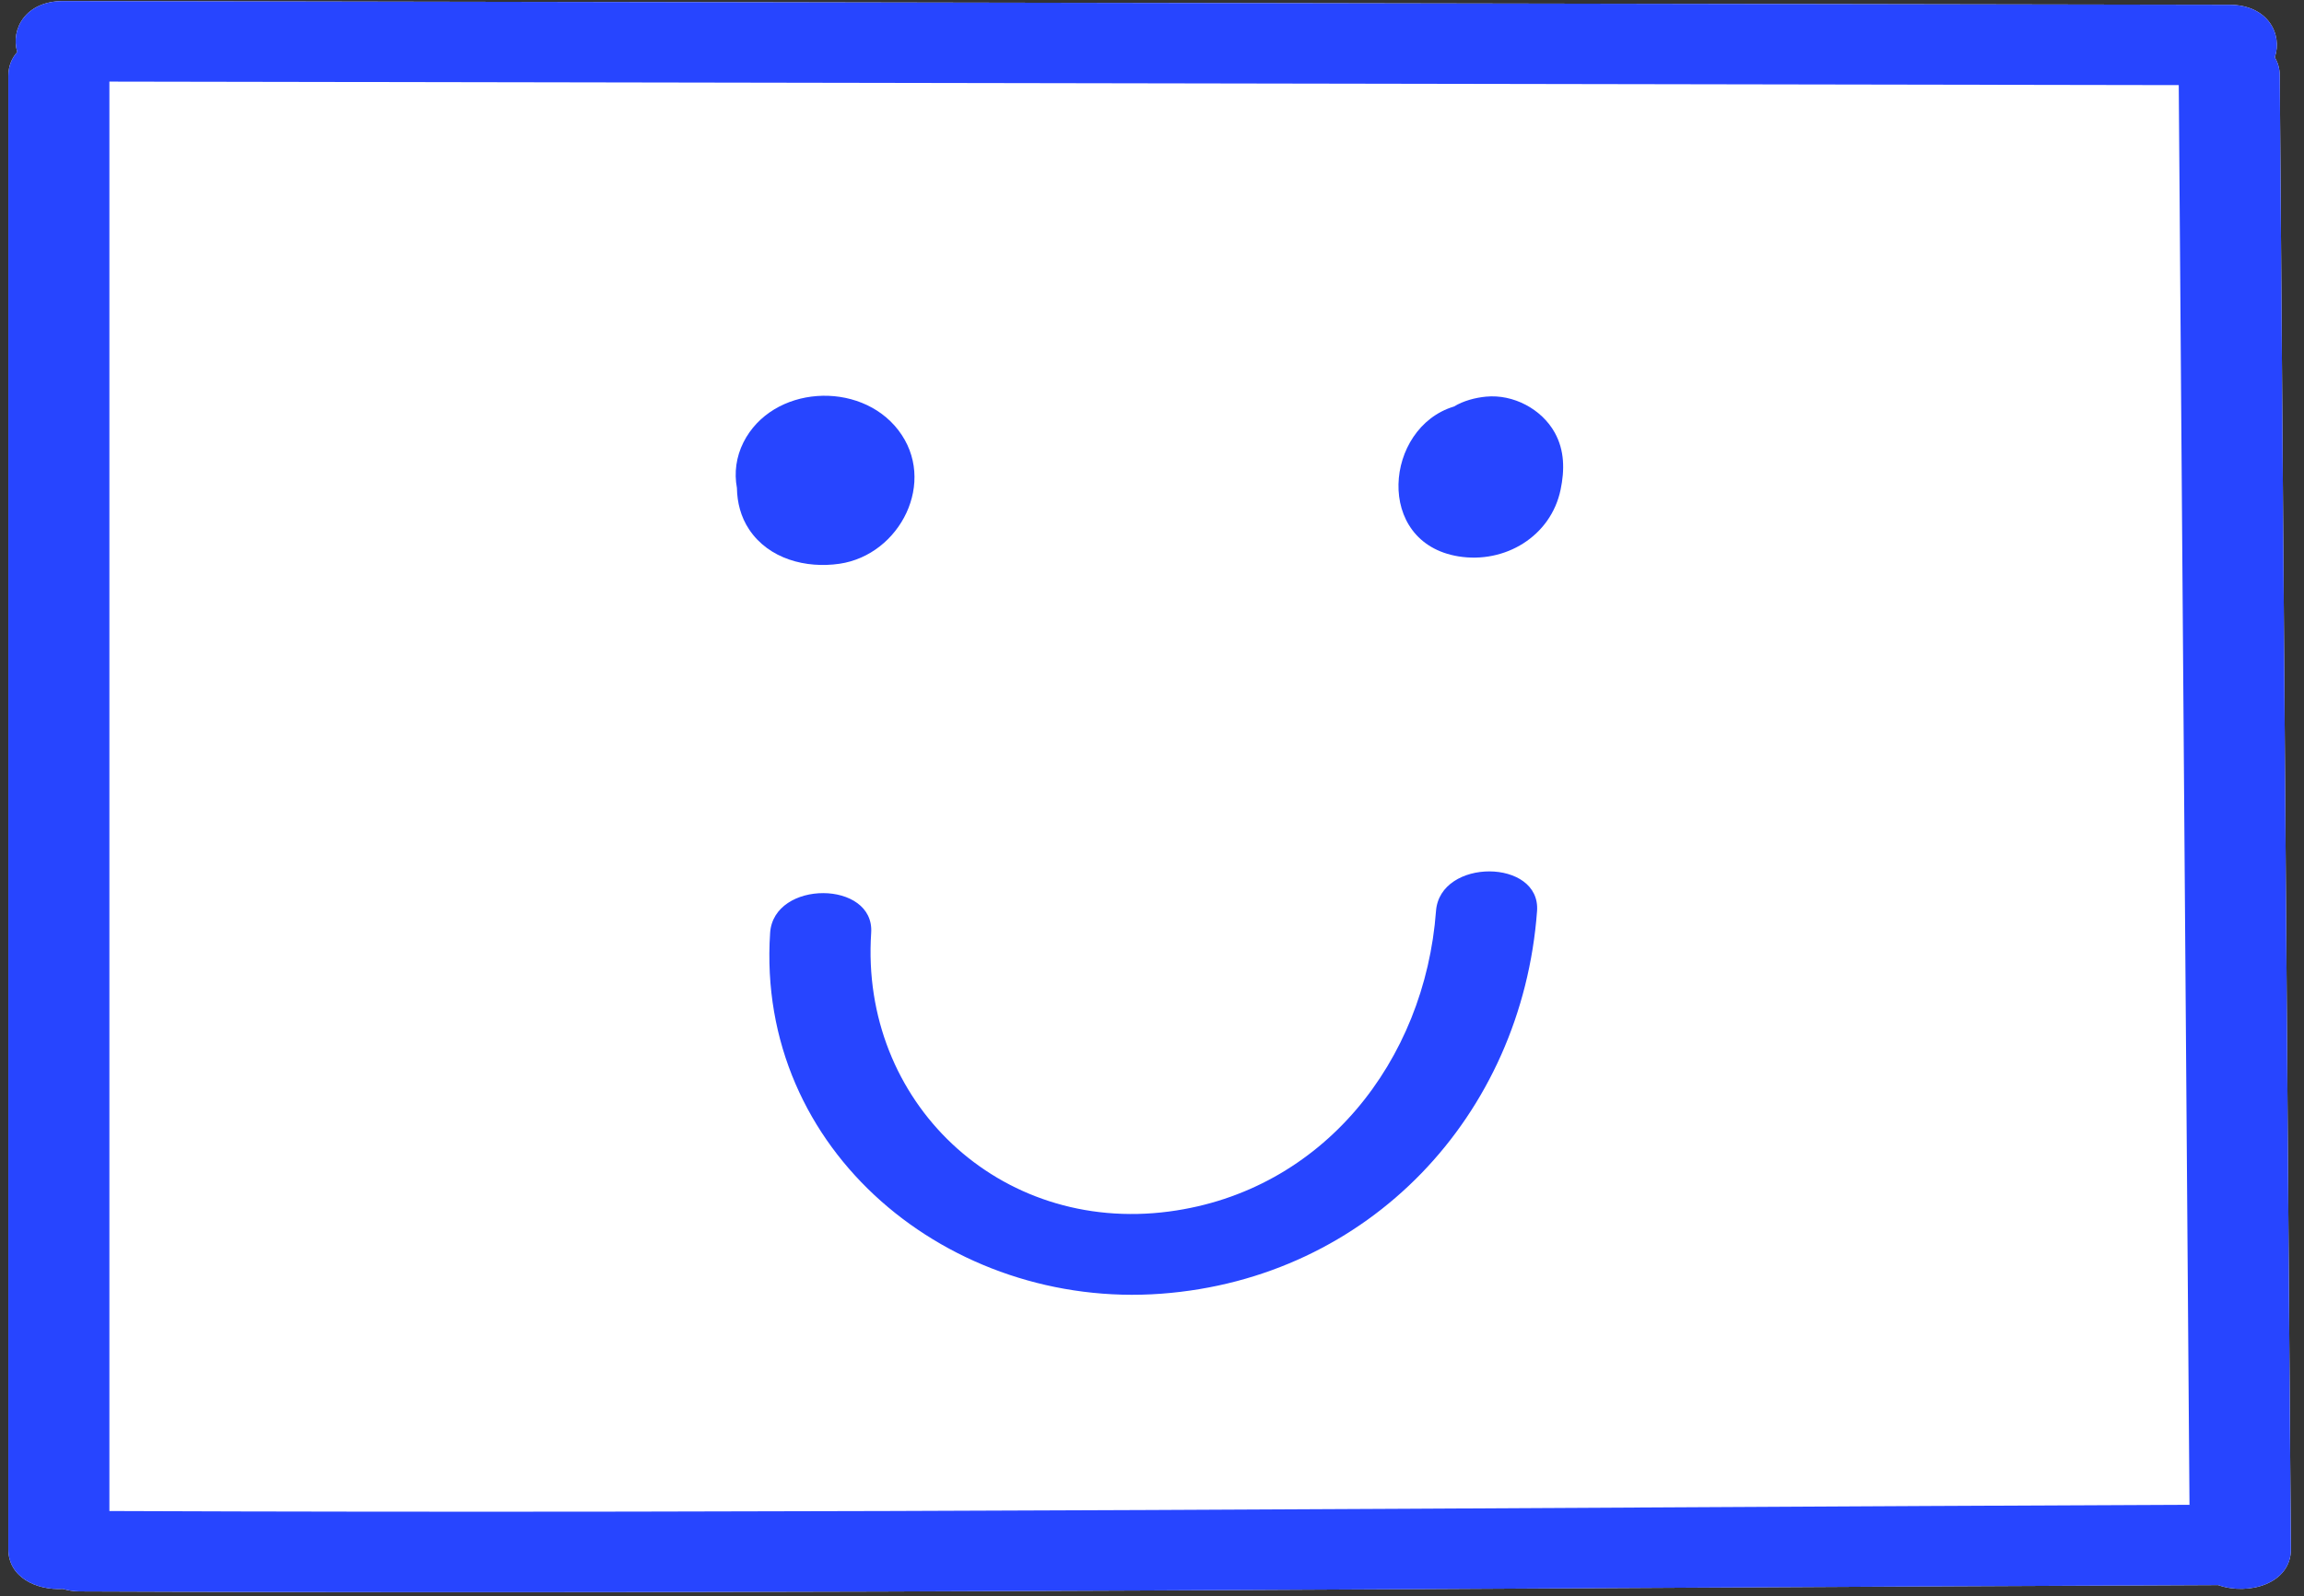
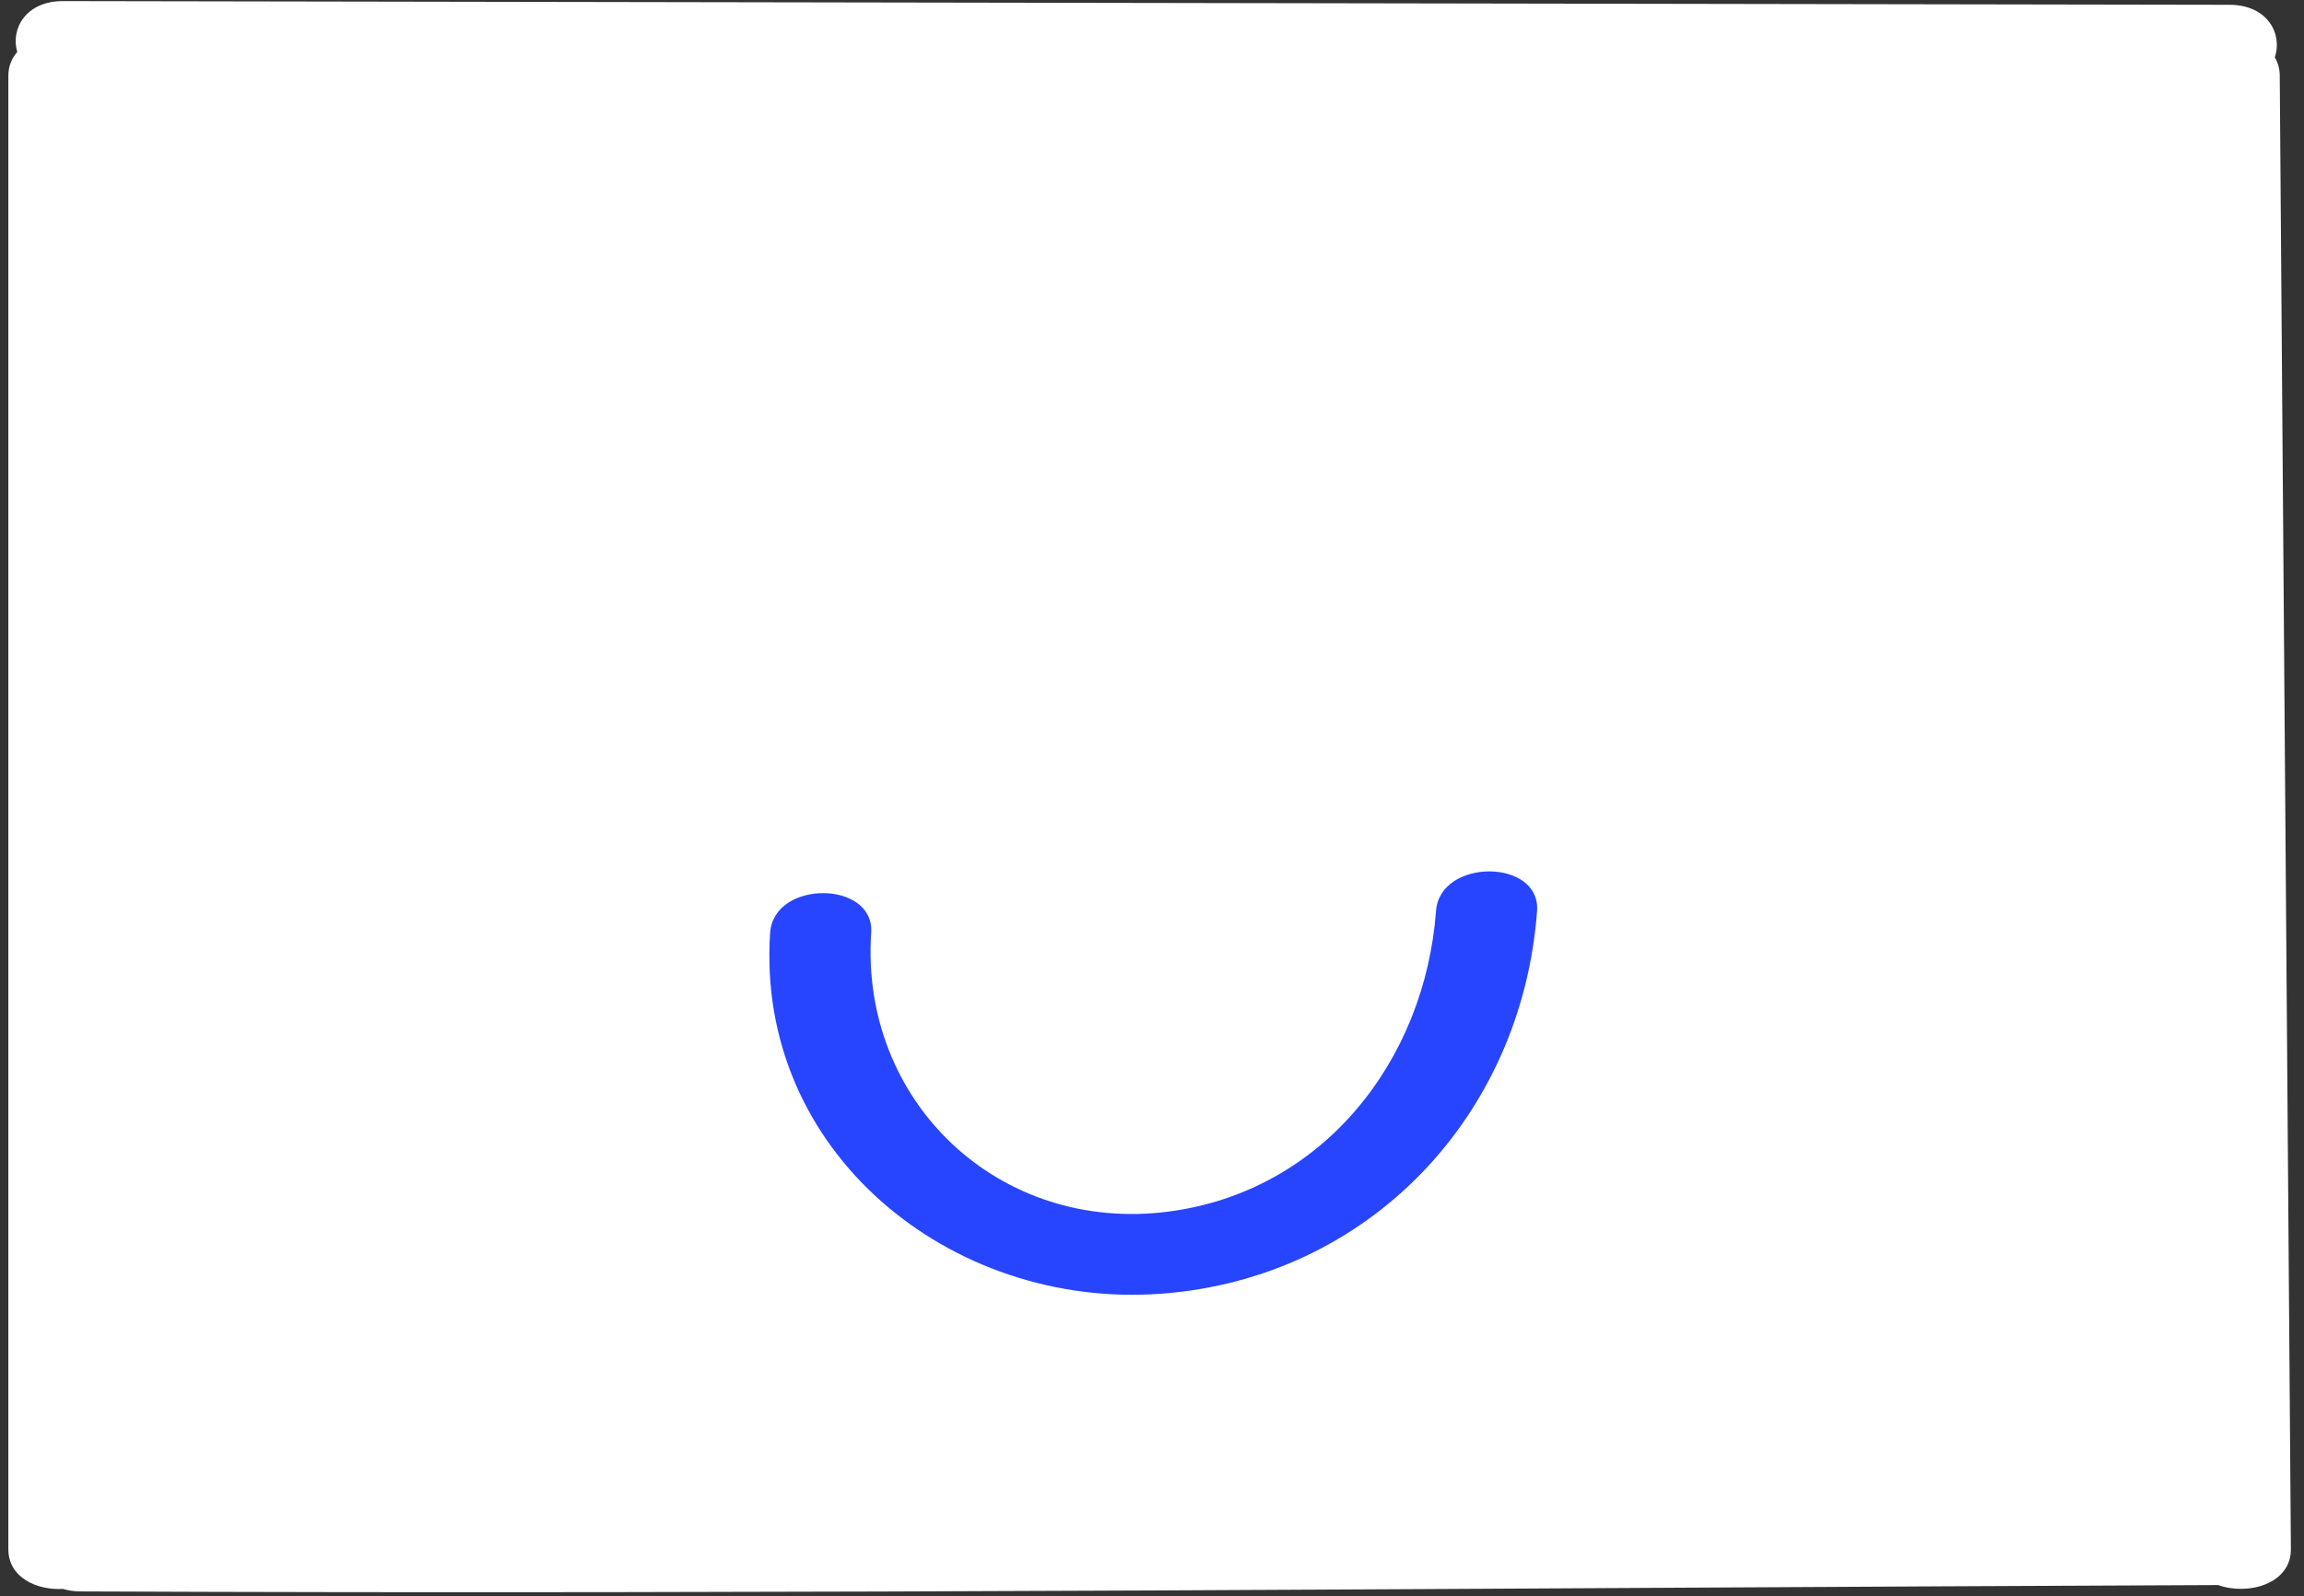
<svg xmlns="http://www.w3.org/2000/svg" width="114px" height="79px" viewBox="0 0 114 79" version="1.1">
  <rect x="0" y="0" width="114" height="79" fill="#333333" stroke="none" />
  <title>Even rectangle</title>
  <desc>Created with Sketch.</desc>
  <g id="Website" stroke="none" stroke-width="1" fill="none" fill-rule="evenodd">
    <g id="Position-Post-Copy-4" transform="translate(-823, -1293)">
      <g id="Faceshapes" transform="translate(335, 216)">
        <g id="Even-rectangle" transform="translate(488, 1077)">
          <path d="M112.8,3.733 C112.797,3.389 112.706,3.092 112.555,2.838 C112.948,1.689 112.208,0.24 110.312,0.237 C74.581,0.176 38.851,0.115 3.121,0.054 C1.268,0.051 0.517,1.438 0.854,2.576 C0.582,2.881 0.413,3.271 0.413,3.752 L0.413,76.667 C0.413,78.053 1.8,78.703 3.113,78.629 C3.362,78.701 3.633,78.75 3.945,78.752 C39.213,78.906 74.486,78.579 109.753,78.438 C111.237,78.967 113.364,78.38 113.351,76.658 L112.8,3.733 Z" id="Path" fill="#FFFFFF" />
-           <path d="M5.413,74.774 L5.413,4.038 C39.543,4.096 73.673,4.154 107.803,4.212 C107.98,27.63 108.157,51.048 108.334,74.465 C74.029,74.607 39.719,74.911 5.413,74.774 L5.413,74.774 Z M112.8,3.733 C112.797,3.389 112.706,3.092 112.555,2.838 C112.948,1.689 112.208,0.24 110.312,0.237 C74.581,0.176 38.851,0.115 3.121,0.054 C1.268,0.051 0.517,1.438 0.854,2.576 C0.582,2.881 0.413,3.271 0.413,3.752 L0.413,76.667 C0.413,78.053 1.8,78.703 3.113,78.629 C3.362,78.701 3.633,78.75 3.945,78.752 C39.213,78.906 74.486,78.579 109.753,78.438 C111.237,78.967 113.364,78.38 113.351,76.658 L112.8,3.733 Z" id="Fill-4" fill="#2745FF" />
-           <path d="M44.446,21.282 C42.535,18.803 38.211,19.066 36.785,21.89 C36.425,22.606 36.321,23.394 36.462,24.145 C36.474,24.866 36.65,25.576 37.069,26.204 C38.042,27.663 39.883,28.14 41.538,27.898 C44.541,27.459 46.398,23.816 44.446,21.282" id="Fill-8" fill="#2745FF" />
-           <path d="M76.93,21.413 C76.279,20.238 74.875,19.5 73.529,19.628 C73,19.678 72.413,19.831 71.94,20.117 C68.497,21.157 67.991,26.854 72.163,27.533 C74.455,27.906 76.736,26.55 77.218,24.227 C77.418,23.264 77.418,22.295 76.93,21.413" id="Fill-10" fill="#2745FF" />
          <path d="M71.052,45.086 C70.501,52.489 65.463,58.944 57.85,59.952 C49.434,61.067 42.55,54.515 43.105,46.163 C43.279,43.556 38.282,43.527 38.105,46.163 C37.386,56.985 47.019,64.8 57.462,64.02 C67.739,63.253 75.3,55.21 76.052,45.086 C76.245,42.483 71.248,42.451 71.052,45.086" id="Fill-12" fill="#2745FF" />
        </g>
      </g>
    </g>
  </g>
</svg>